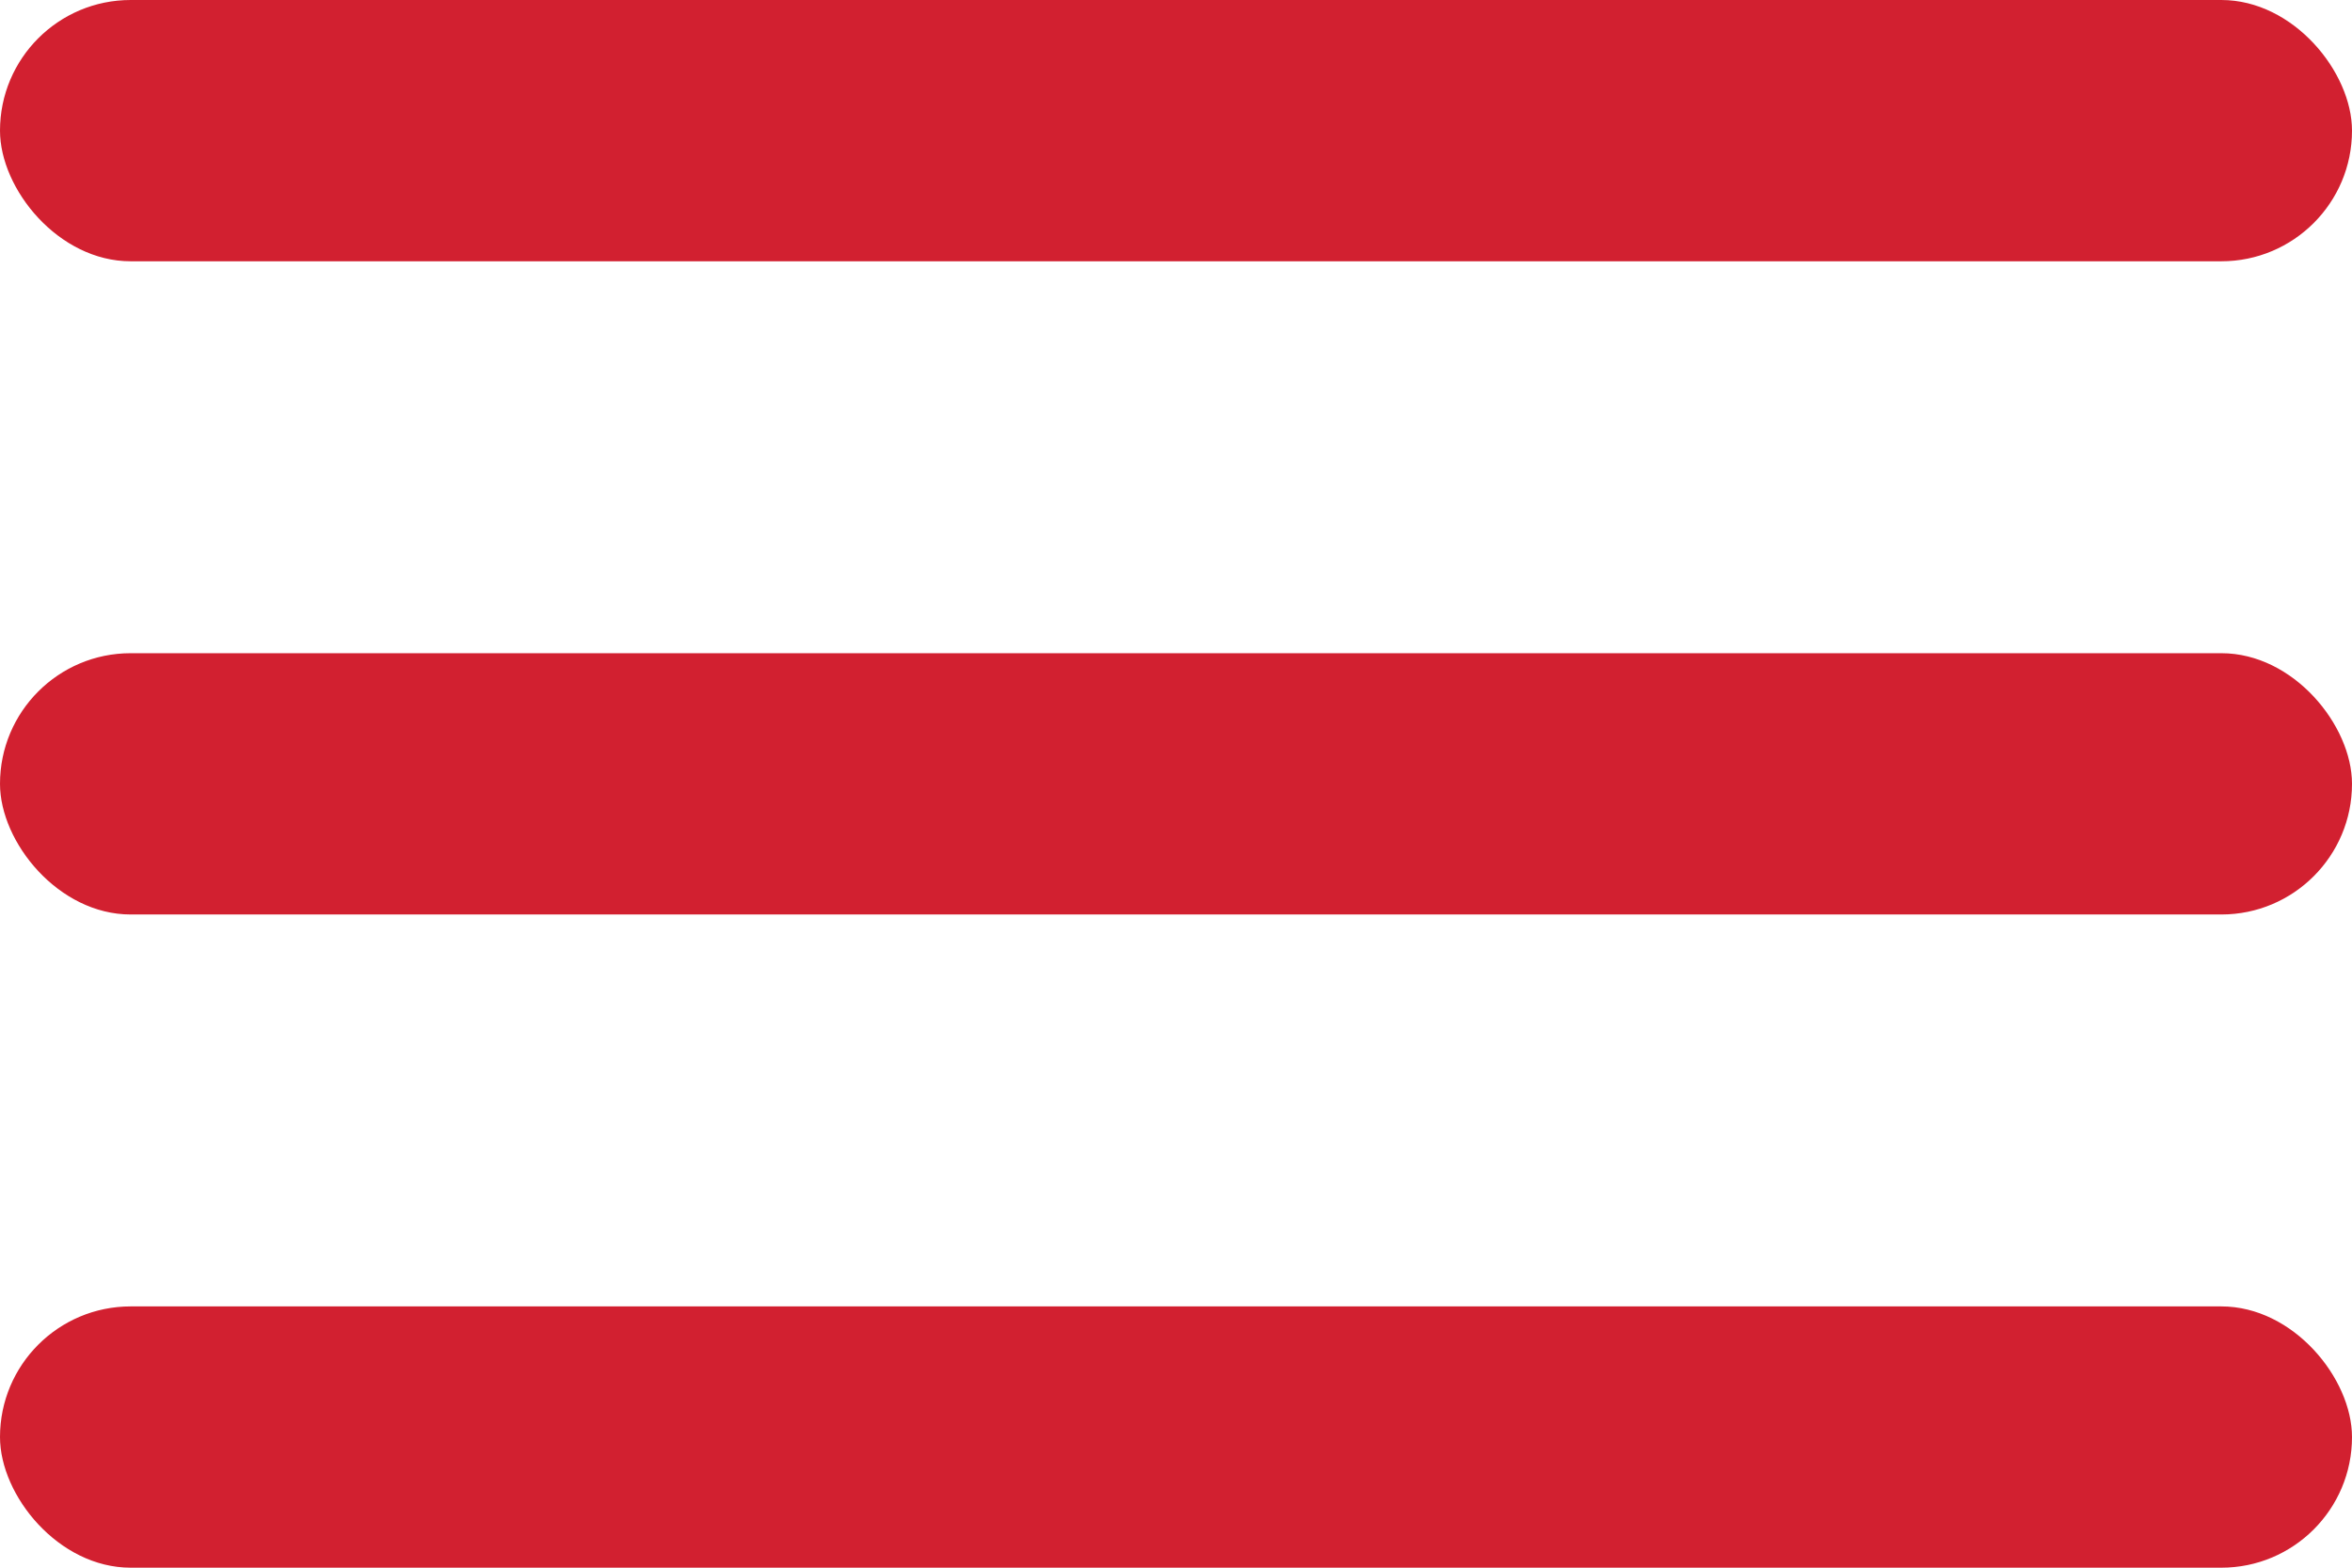
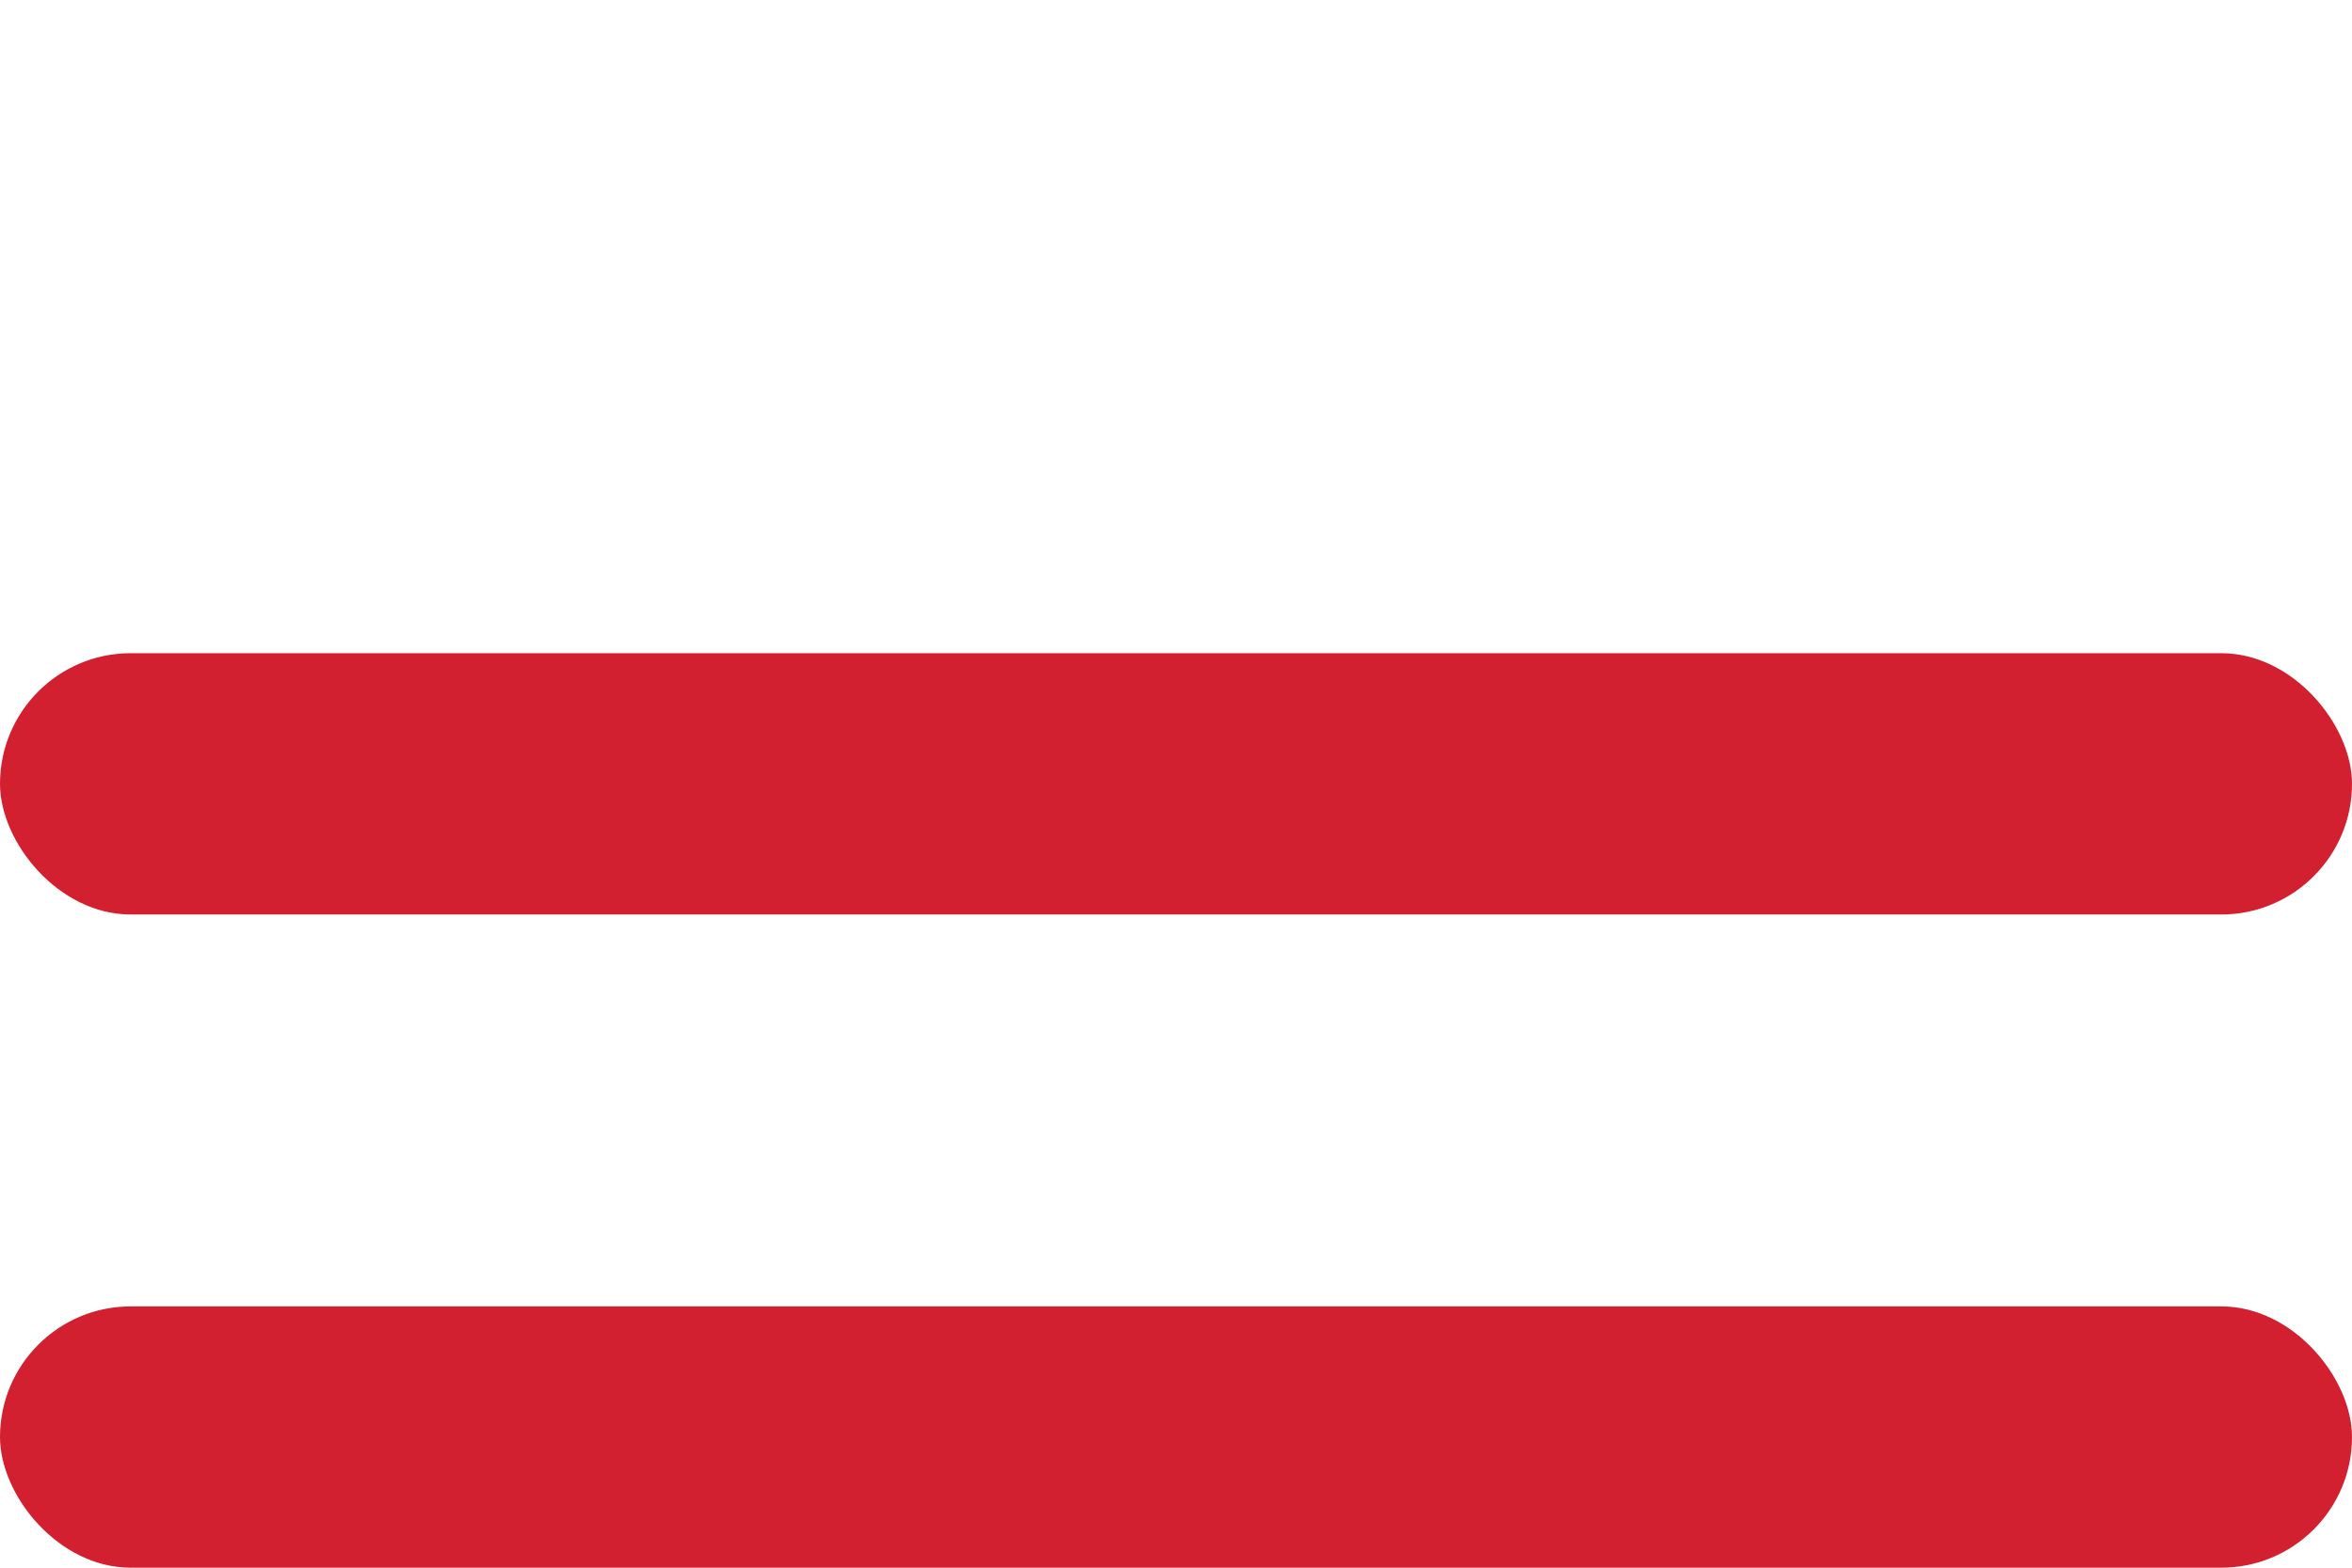
<svg xmlns="http://www.w3.org/2000/svg" width="18" height="12" viewBox="0 0 18 12" fill="none">
-   <rect width="18" height="2" rx="1" fill="#D22030" />
  <rect y="5" width="18" height="2" rx="1" fill="#D22030" />
  <rect y="10" width="18" height="2" rx="1" fill="#D22030" />
</svg>